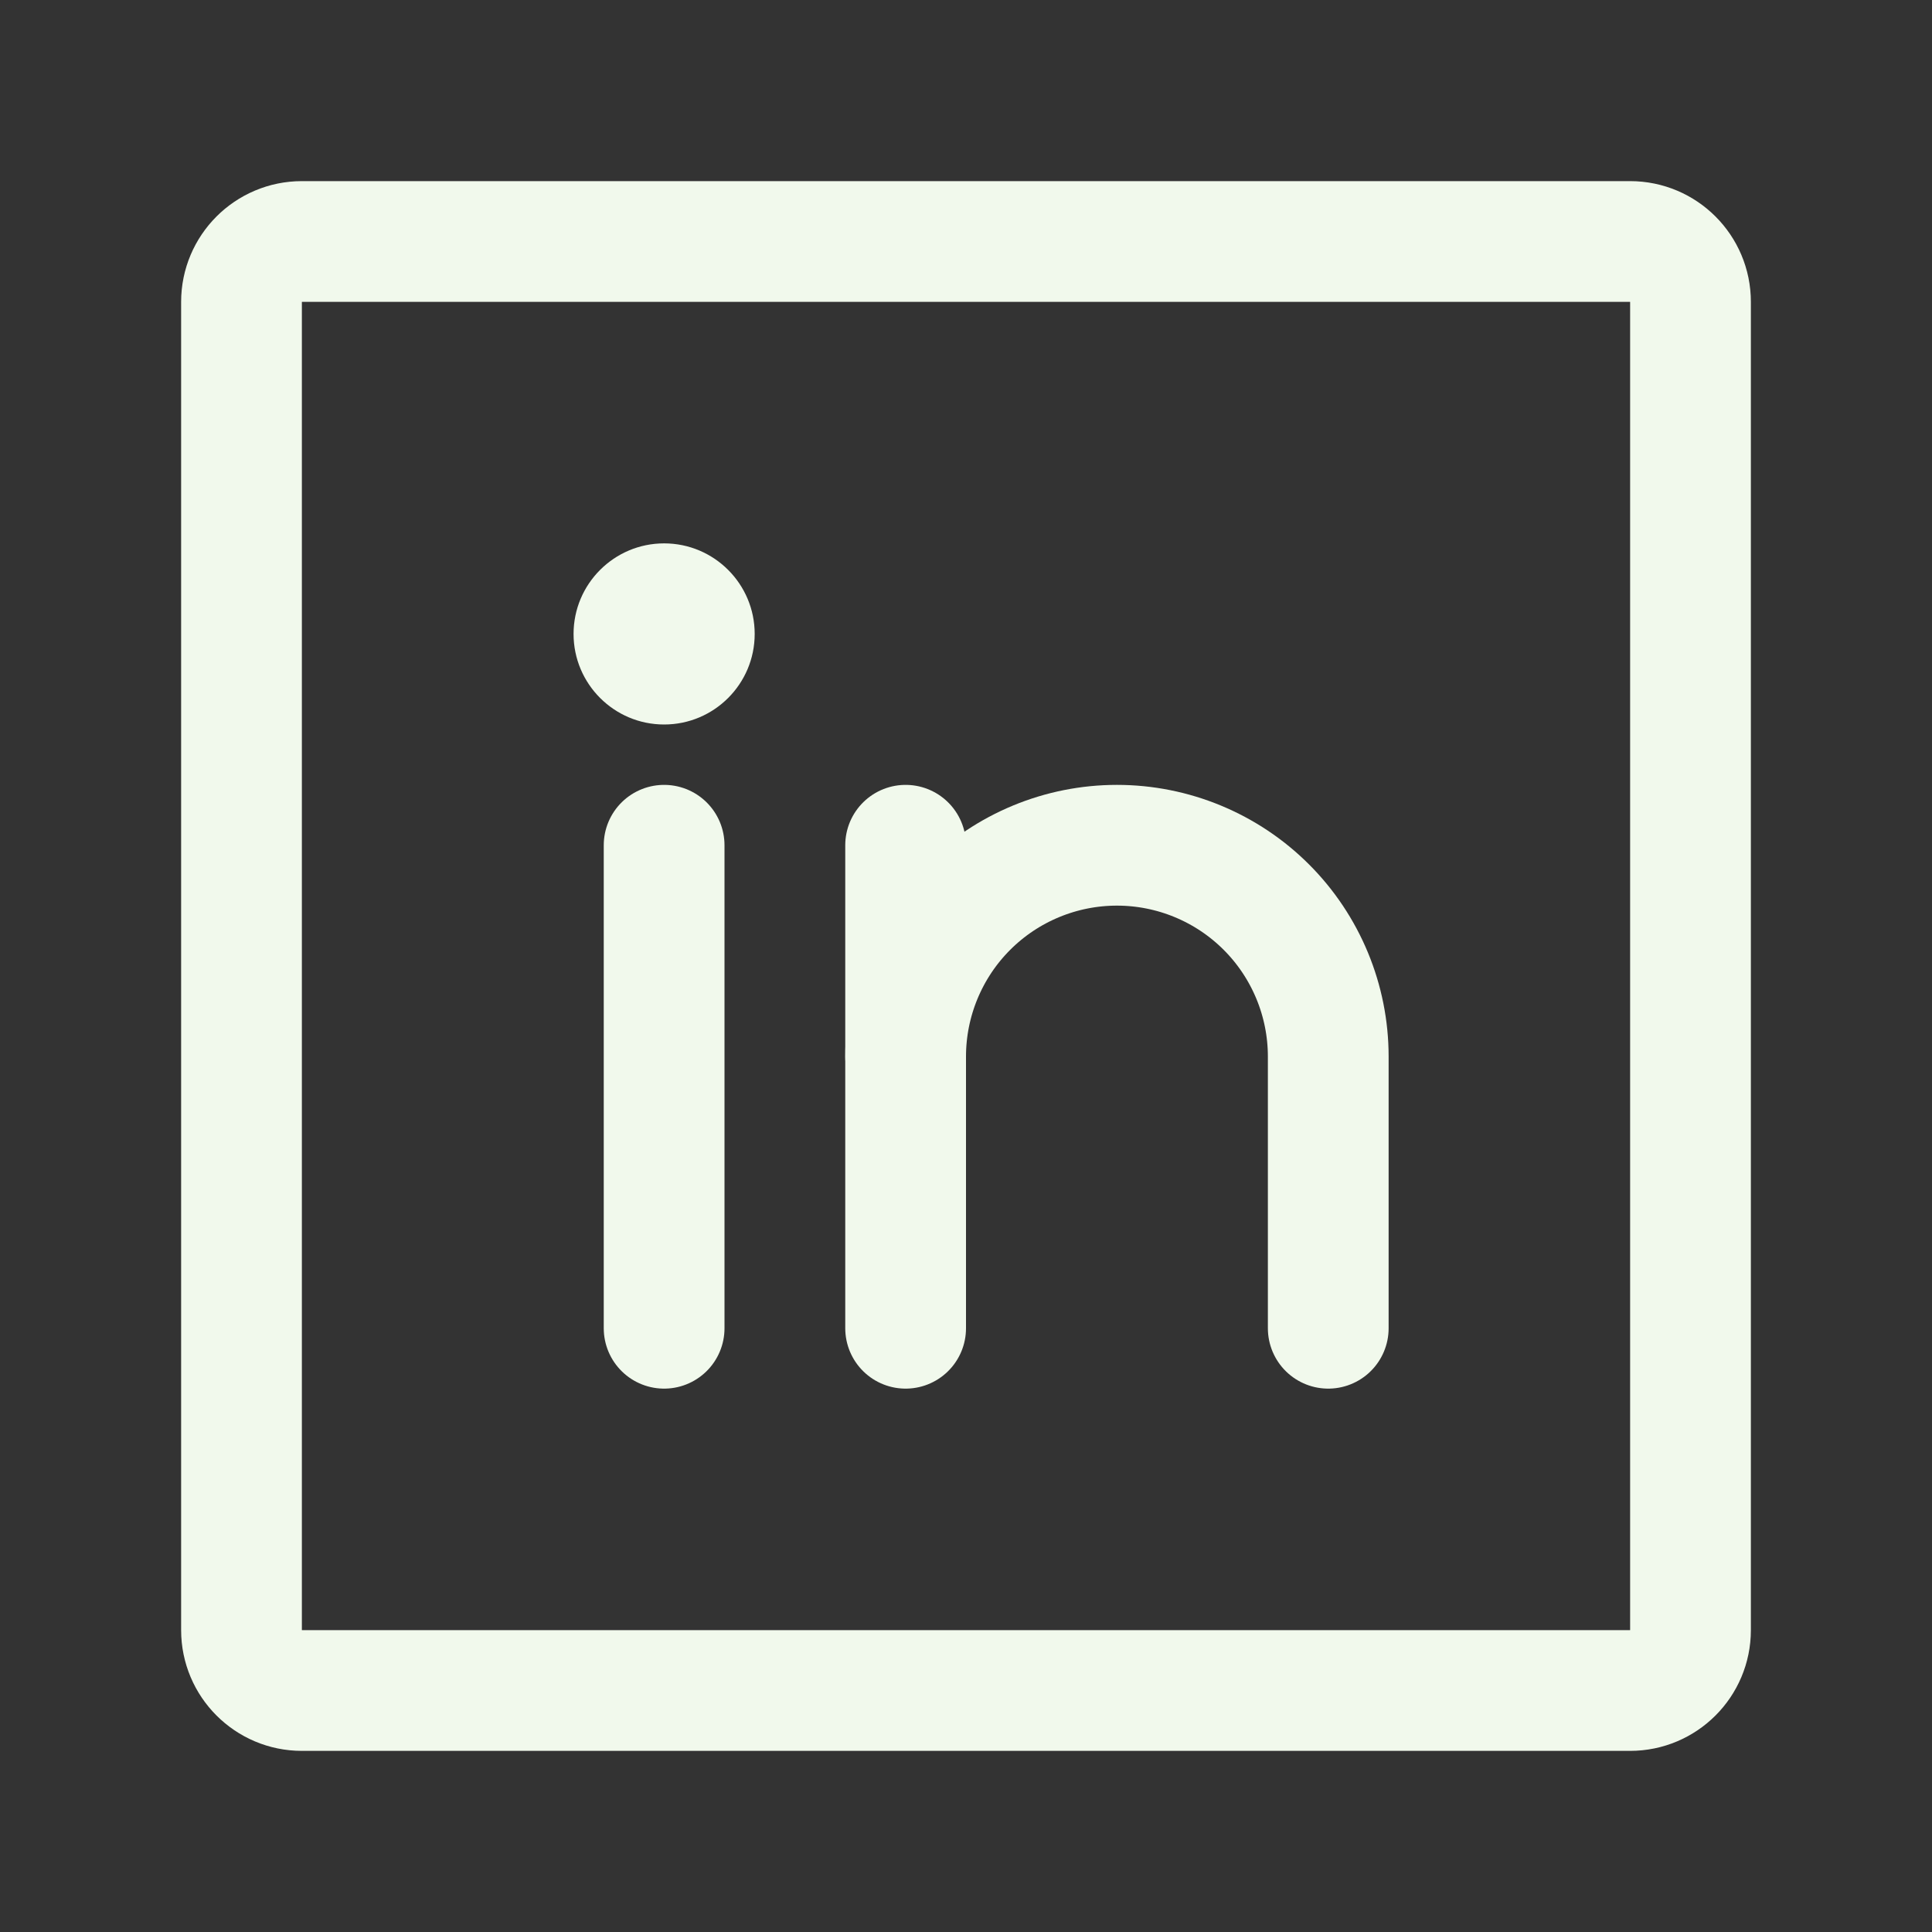
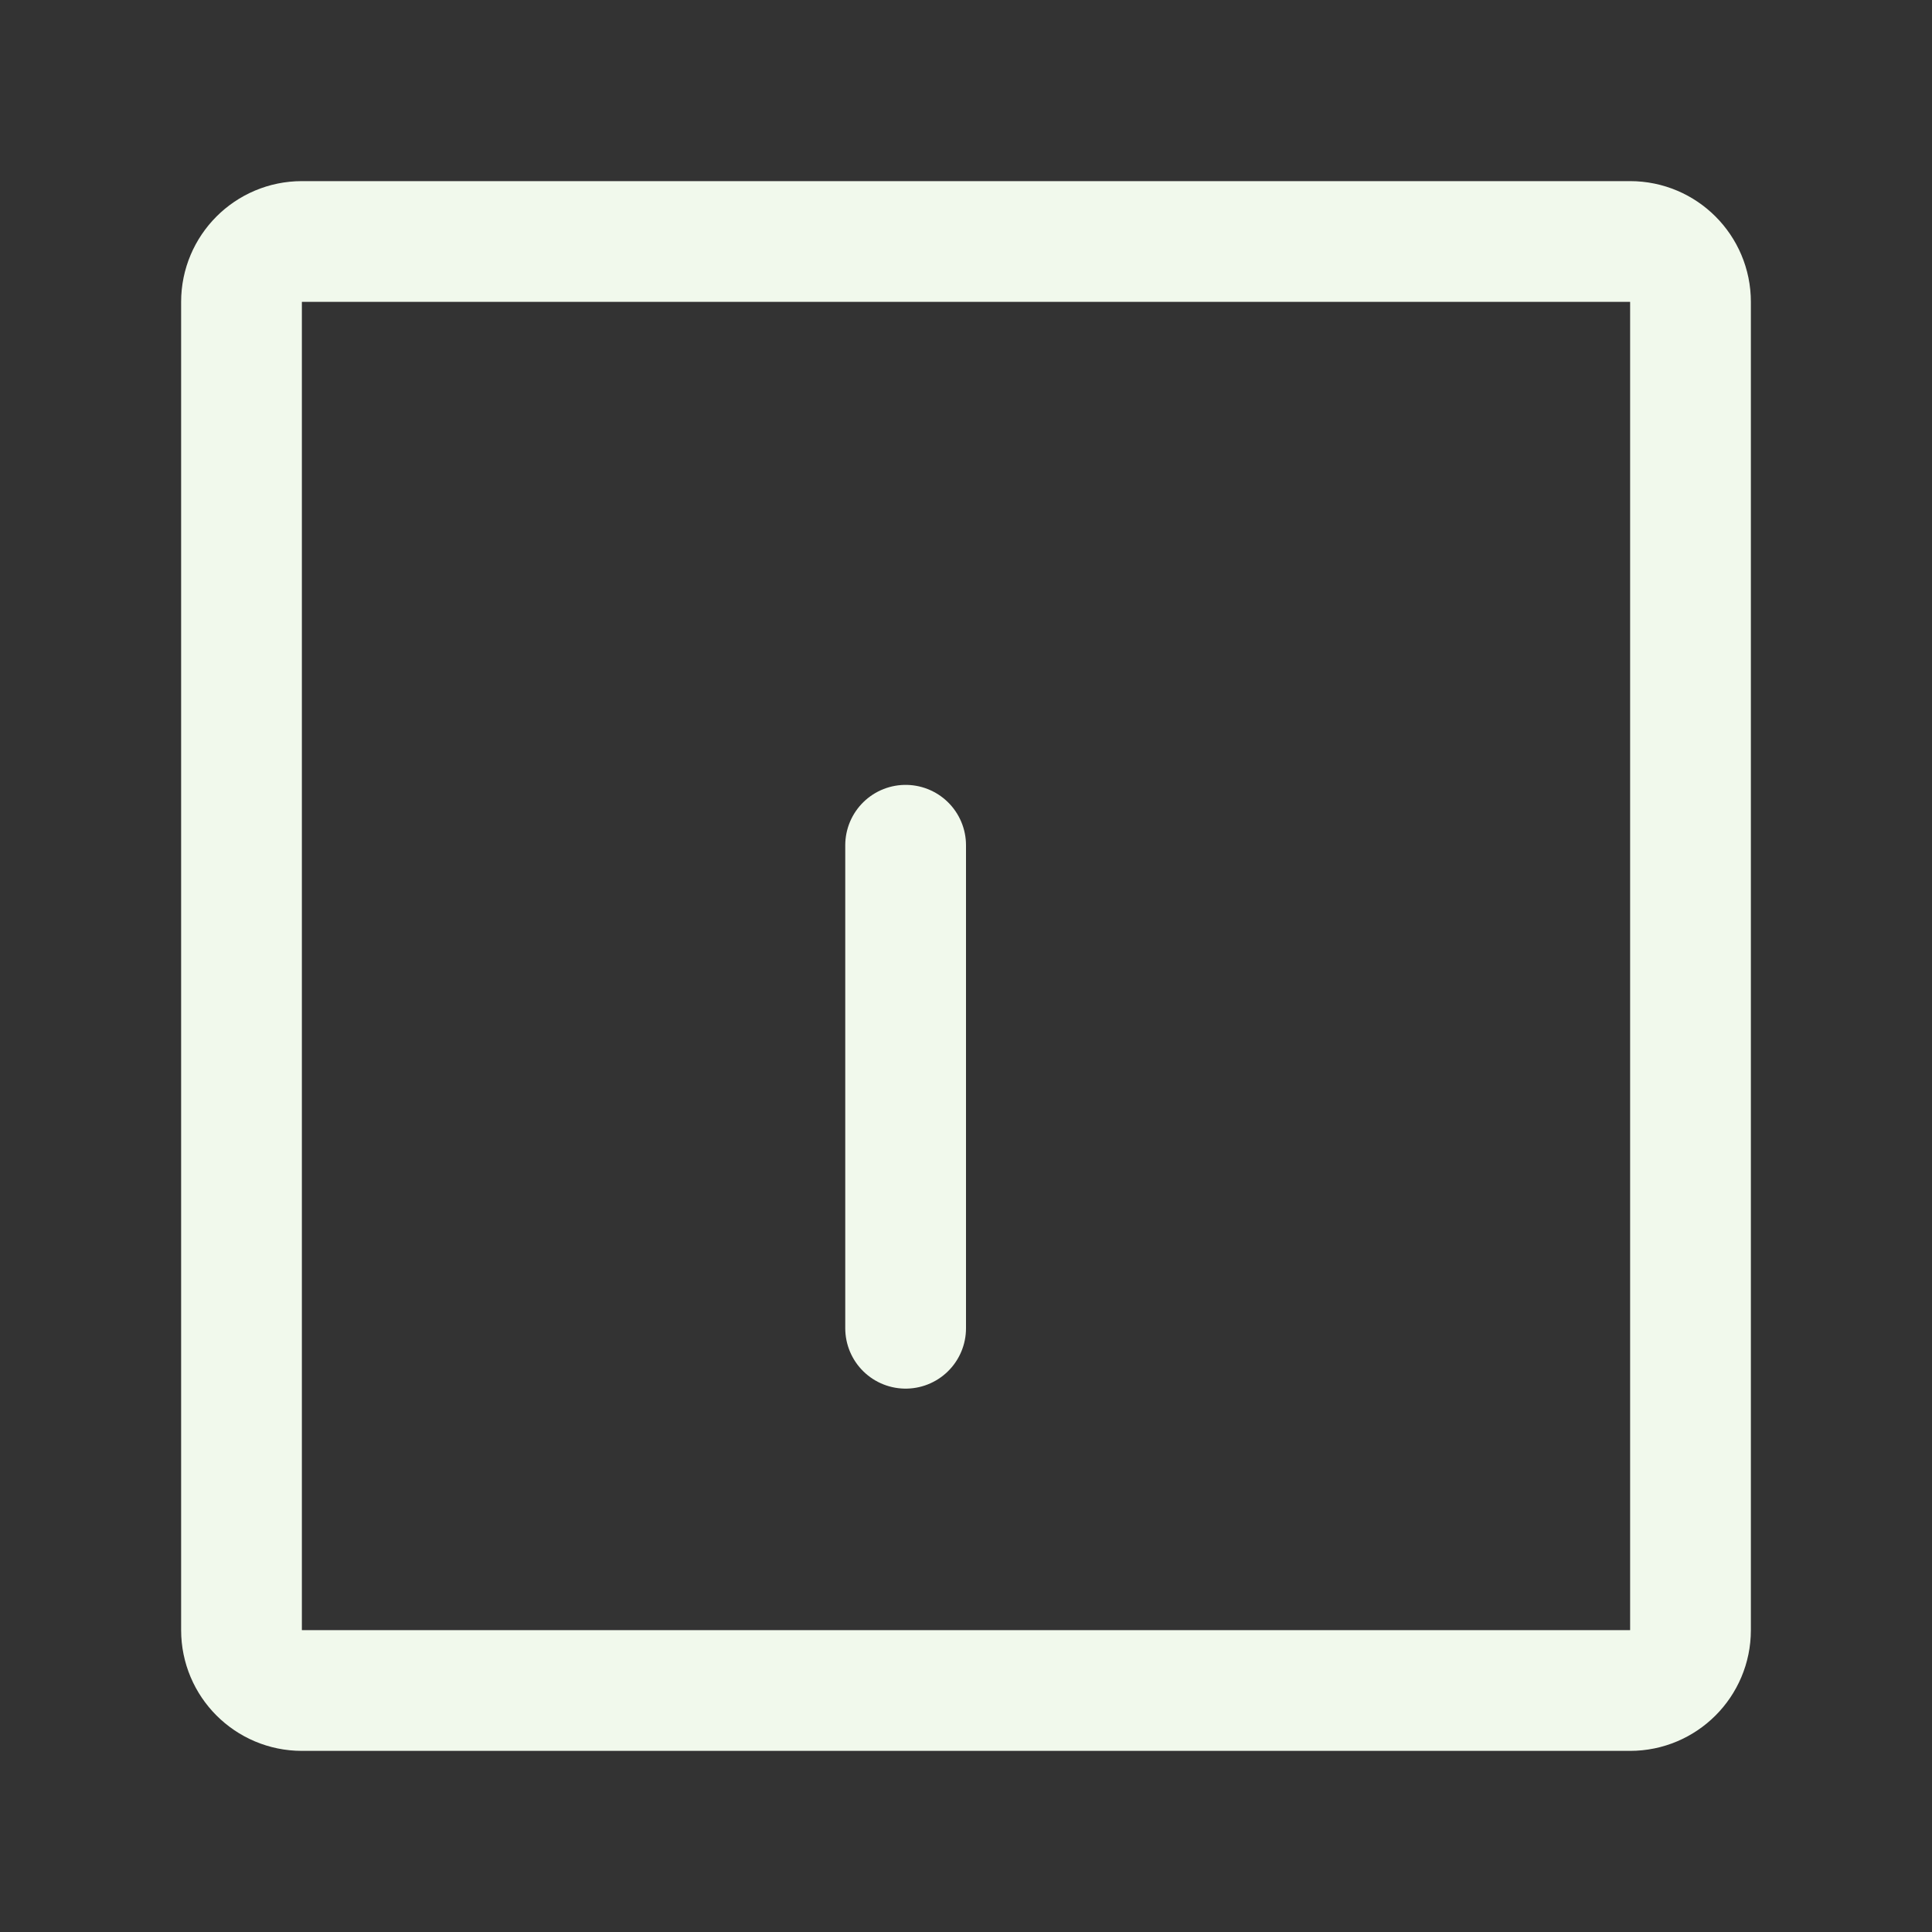
<svg xmlns="http://www.w3.org/2000/svg" fill="none" height="100%" overflow="visible" preserveAspectRatio="none" style="display: block;" viewBox="0 0 32 32" width="100%">
  <rect x="0" y="0" width="32" height="32" fill="#333333" stroke="none" />
  <g clip-path="url(#clip0_0_6755)" id="Icon">
    <g id="Vector">
</g>
    <path d="M27 4H5C4.448 4 4 4.448 4 5V27C4 27.552 4.448 28 5 28H27C27.552 28 28 27.552 28 27V5C28 4.448 27.552 4 27 4Z" id="Vector_2" stroke="#F1F9EC" stroke-linecap="round" stroke-width="2" />
    <path d="M15 14V22" id="Vector_3" stroke="#F1F9EC" stroke-linecap="round" stroke-width="2" />
-     <path d="M11 14V22" id="Vector_4" stroke="#F1F9EC" stroke-linecap="round" stroke-width="2" />
-     <path d="M15 17.5C15 16.572 15.369 15.681 16.025 15.025C16.681 14.369 17.572 14 18.5 14C19.428 14 20.319 14.369 20.975 15.025C21.631 15.681 22 16.572 22 17.5V22" id="Vector_5" stroke="#F1F9EC" stroke-linecap="round" stroke-width="2" />
-     <path d="M11 12C11.828 12 12.5 11.328 12.5 10.5C12.5 9.672 11.828 9 11 9C10.172 9 9.5 9.672 9.5 10.5C9.5 11.328 10.172 12 11 12Z" fill="#F1F9EC" id="Vector_6" />
  </g>
  <defs>
    <clipPath id="clip0_0_6755">
      <rect fill="white" height="32" width="32" />
    </clipPath>
  </defs>
</svg>